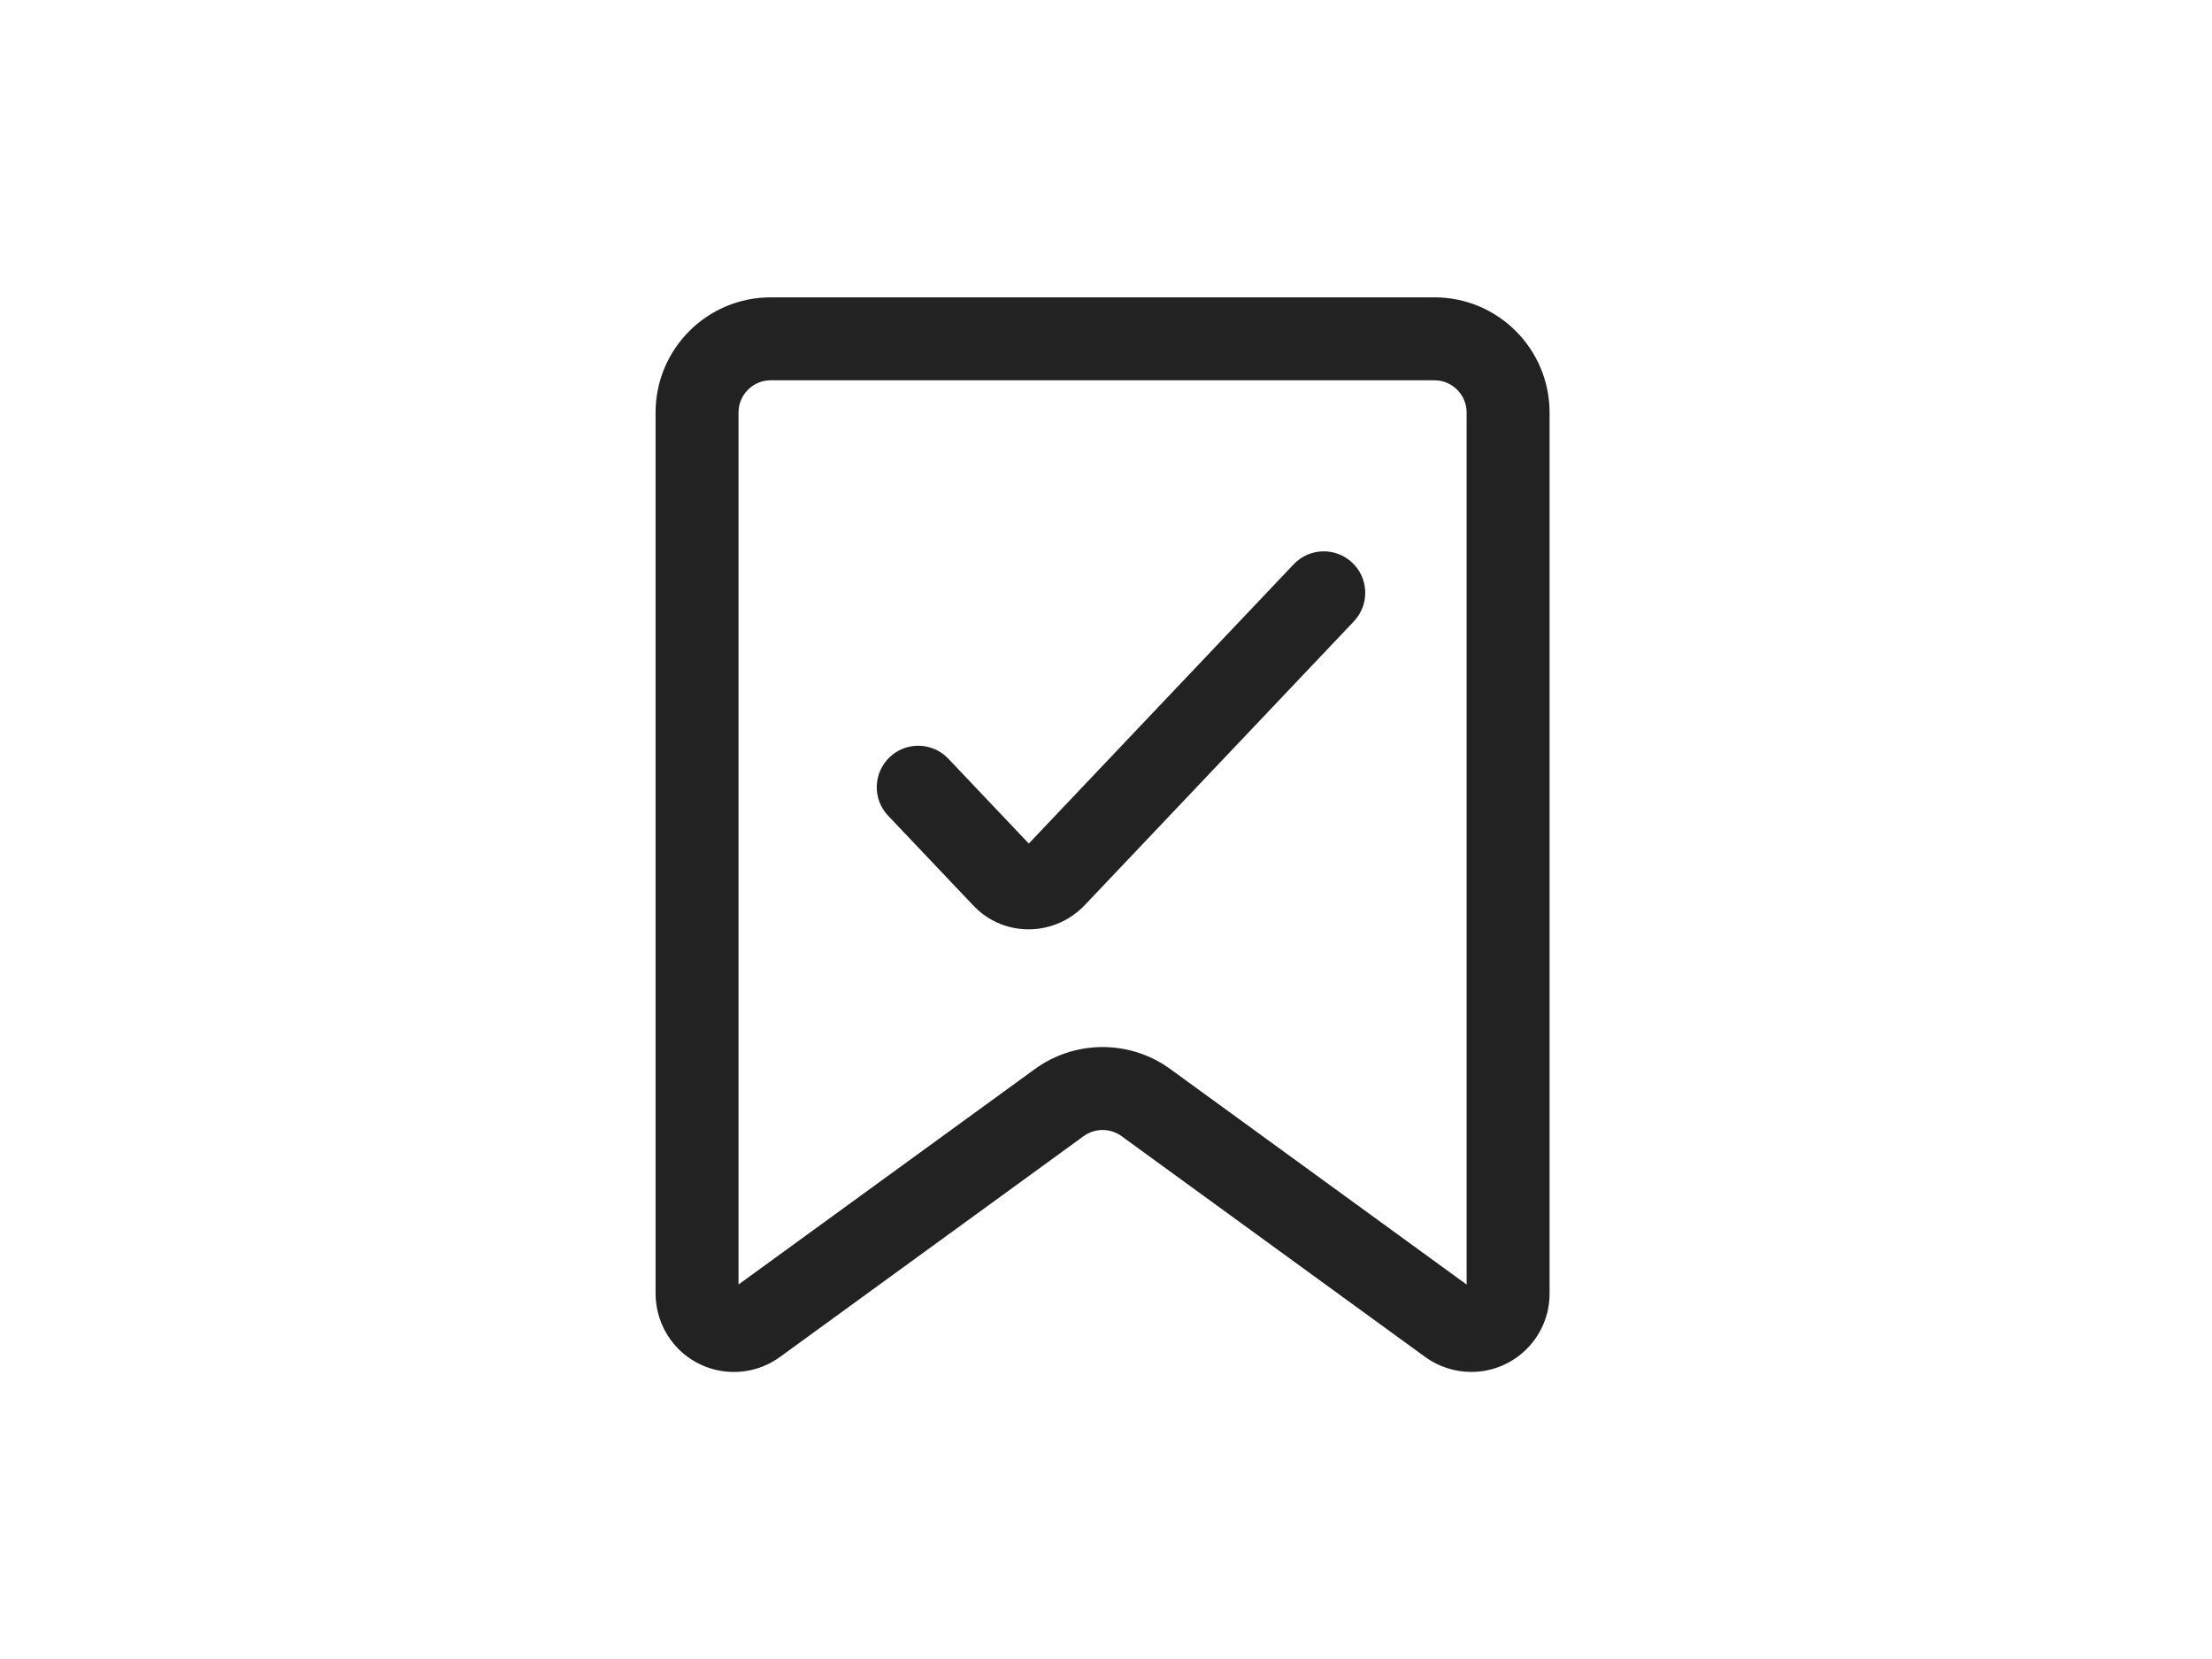
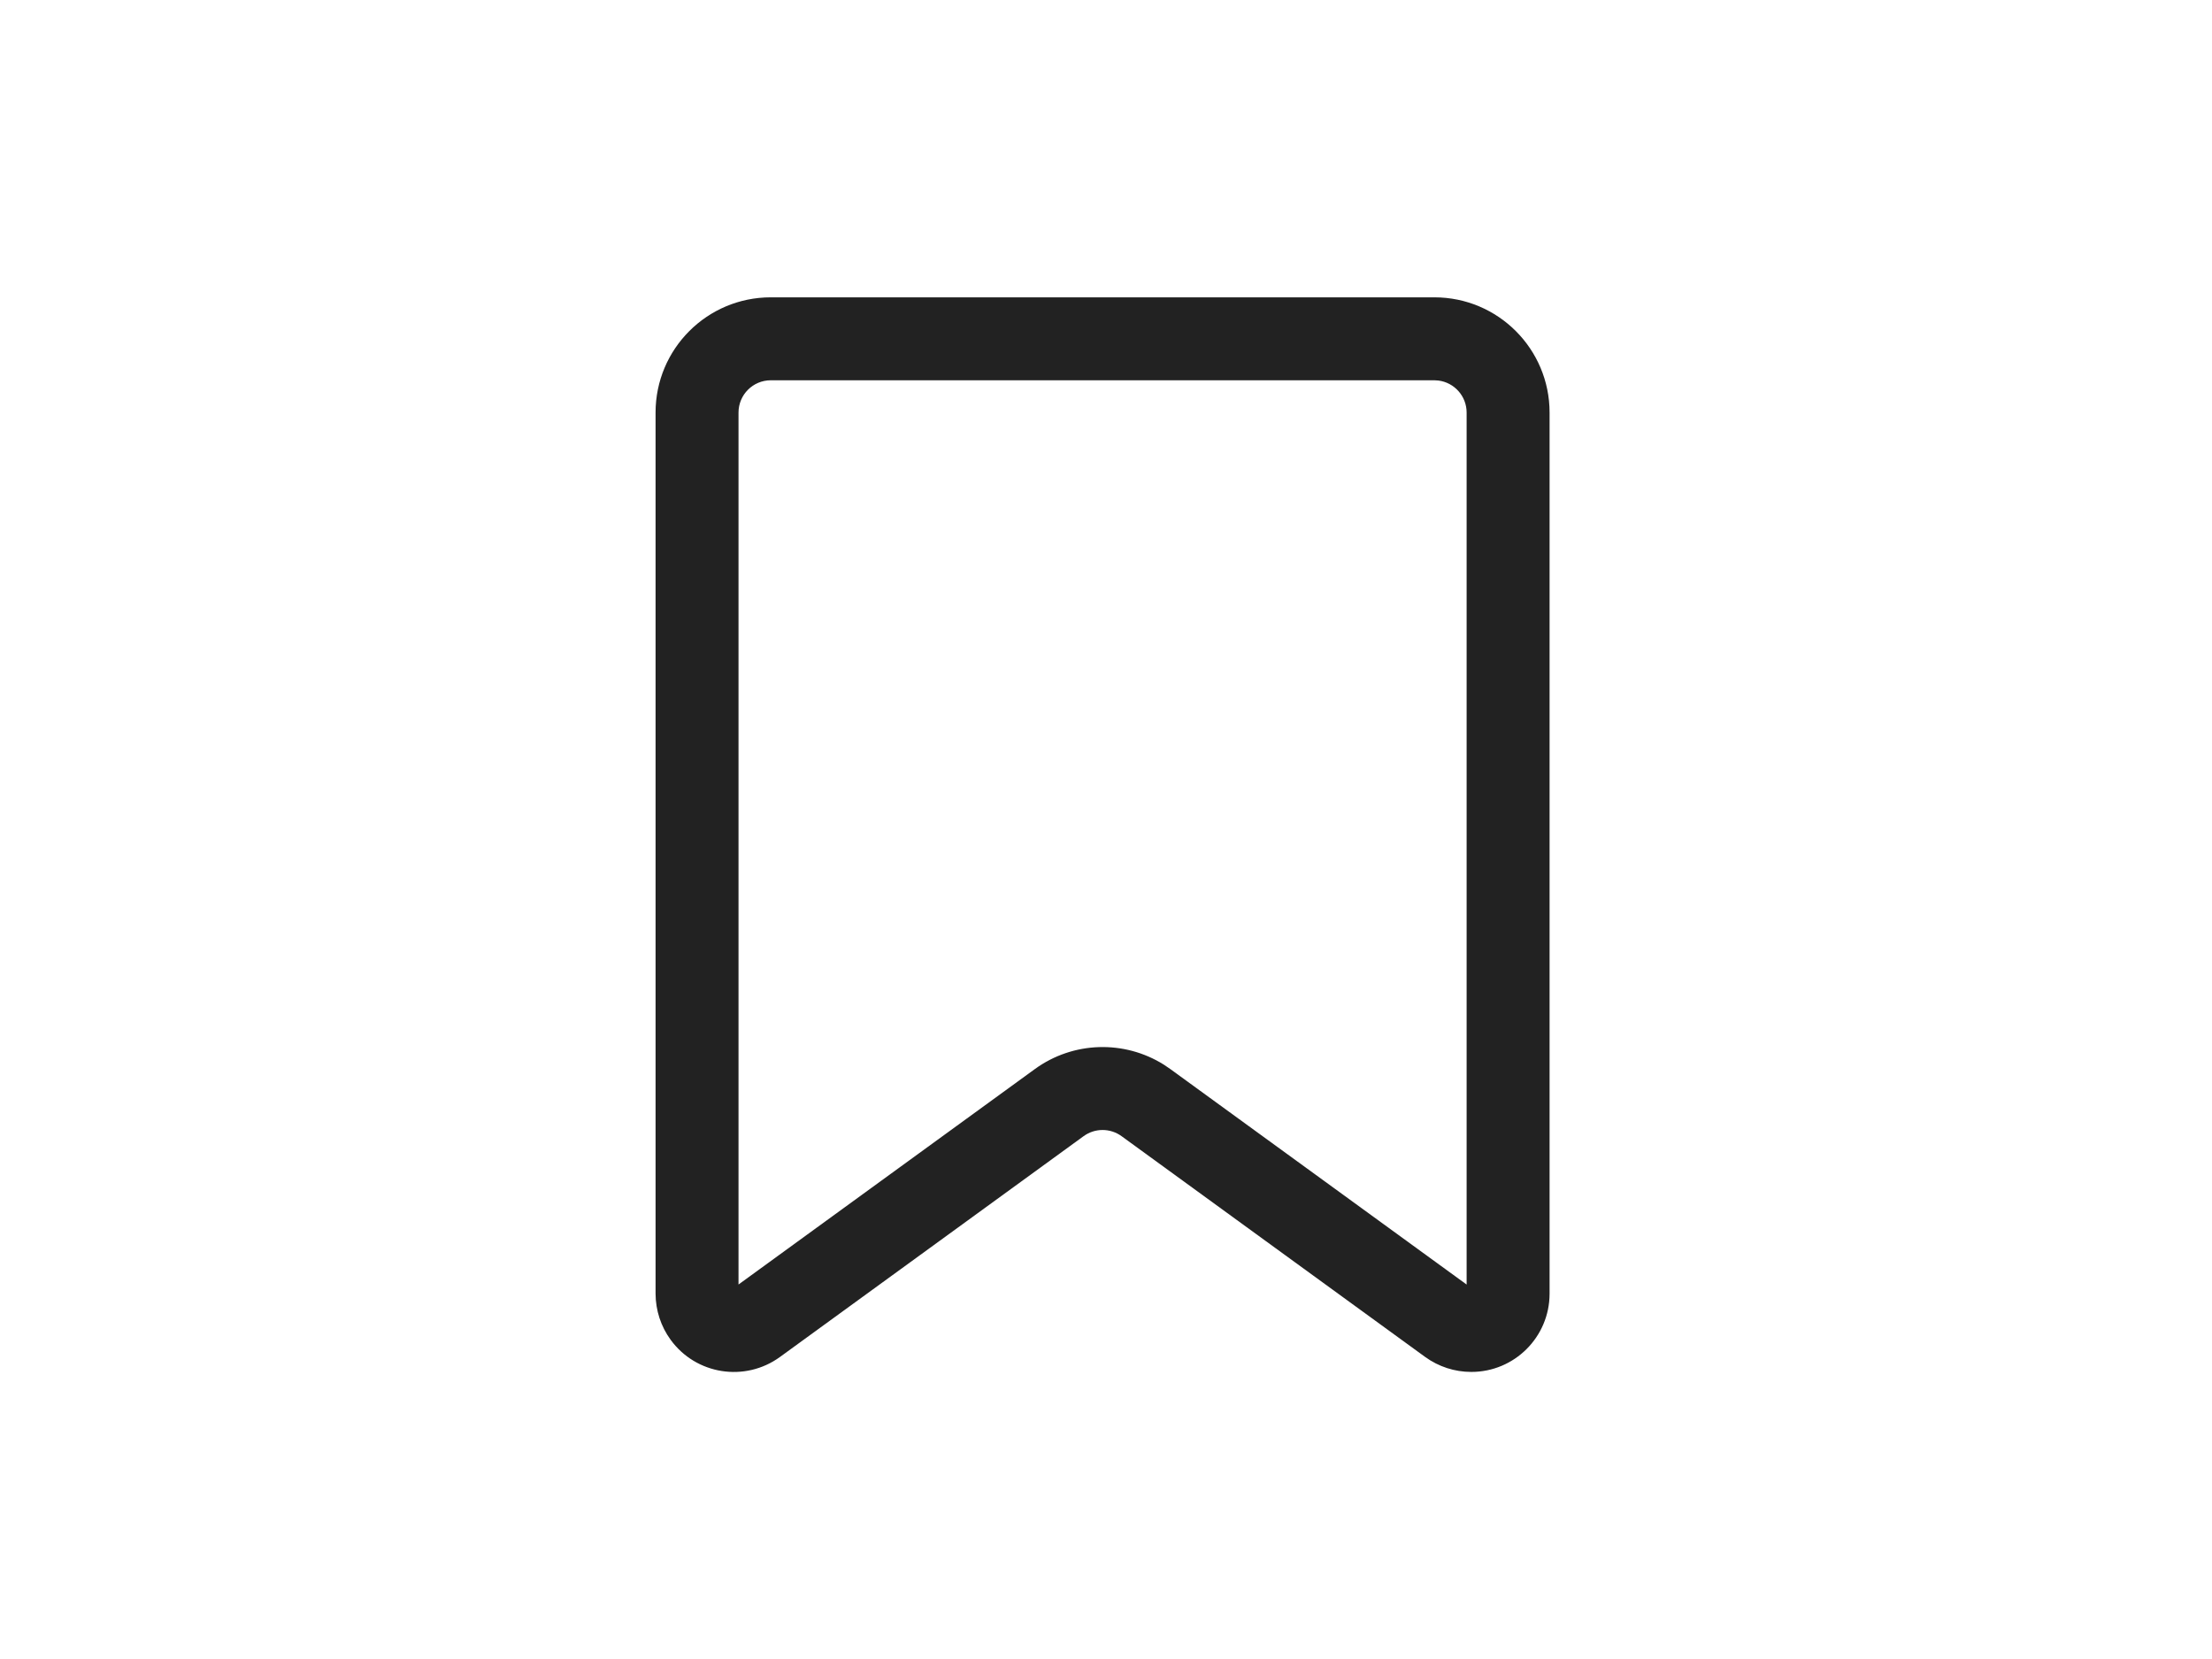
<svg xmlns="http://www.w3.org/2000/svg" width="60" height="45" viewBox="0 0 60 45" fill="none">
-   <path d="M36.681 15.264C36.23 14.836 35.518 14.855 35.091 15.306L27.906 22.881L25.723 20.579L25.628 20.489C25.195 20.128 24.551 20.14 24.133 20.537C23.682 20.965 23.663 21.677 24.091 22.127L26.385 24.545L26.526 24.684C27.349 25.424 28.637 25.383 29.431 24.544L36.724 16.854L36.808 16.754C37.146 16.303 37.1 15.661 36.681 15.264Z" fill="#222222" />
  <path fill-rule="evenodd" clip-rule="evenodd" d="M38.907 8.065H20.907C19.181 8.065 17.782 9.464 17.782 11.191V35.09C17.784 35.543 17.926 35.978 18.189 36.339C18.878 37.288 20.207 37.498 21.157 36.807L29.393 30.818C29.7 30.595 30.115 30.595 30.423 30.819L38.657 36.807C39.022 37.071 39.458 37.213 39.905 37.213C41.077 37.216 42.03 36.267 42.032 35.093L42.032 11.191C42.032 9.465 40.633 8.065 38.907 8.065ZM38.907 10.315L39.017 10.322C39.448 10.376 39.782 10.745 39.782 11.191L39.782 34.843L31.746 28.999L31.57 28.879C30.494 28.204 29.107 28.244 28.069 28.999L20.032 34.842L20.032 11.191C20.032 10.707 20.424 10.315 20.907 10.315H38.907Z" fill="#222222" />
</svg>